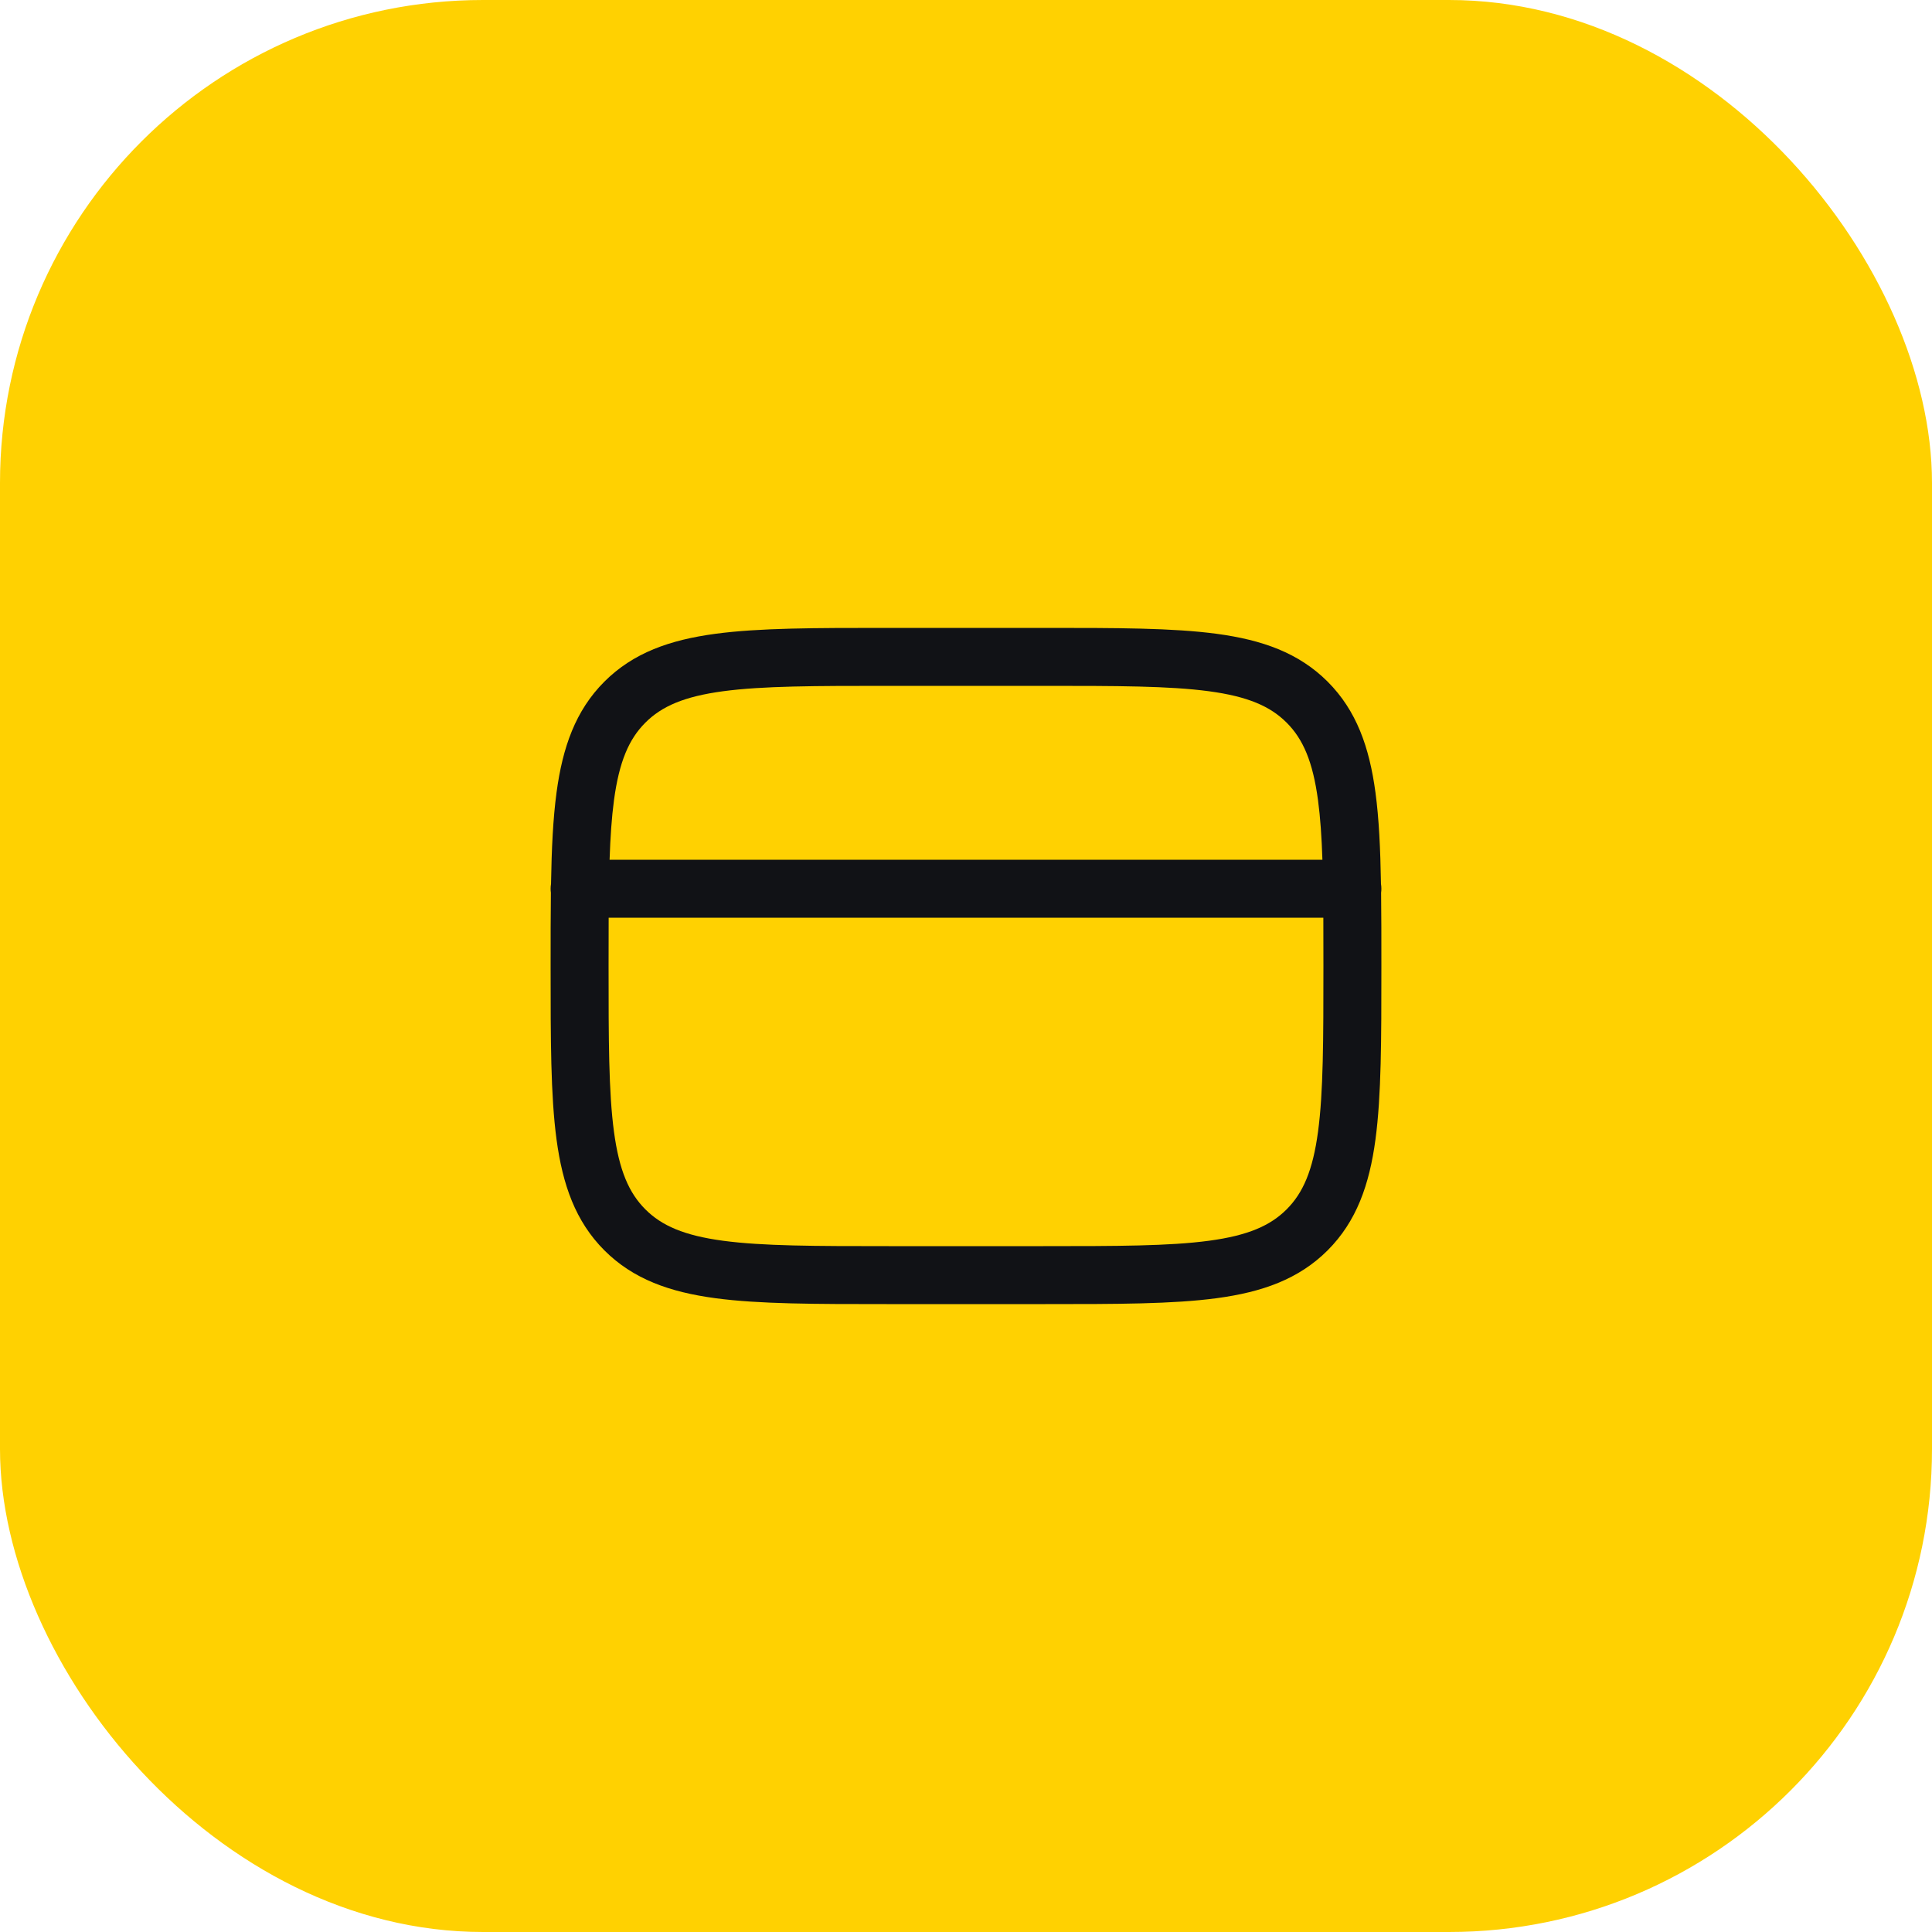
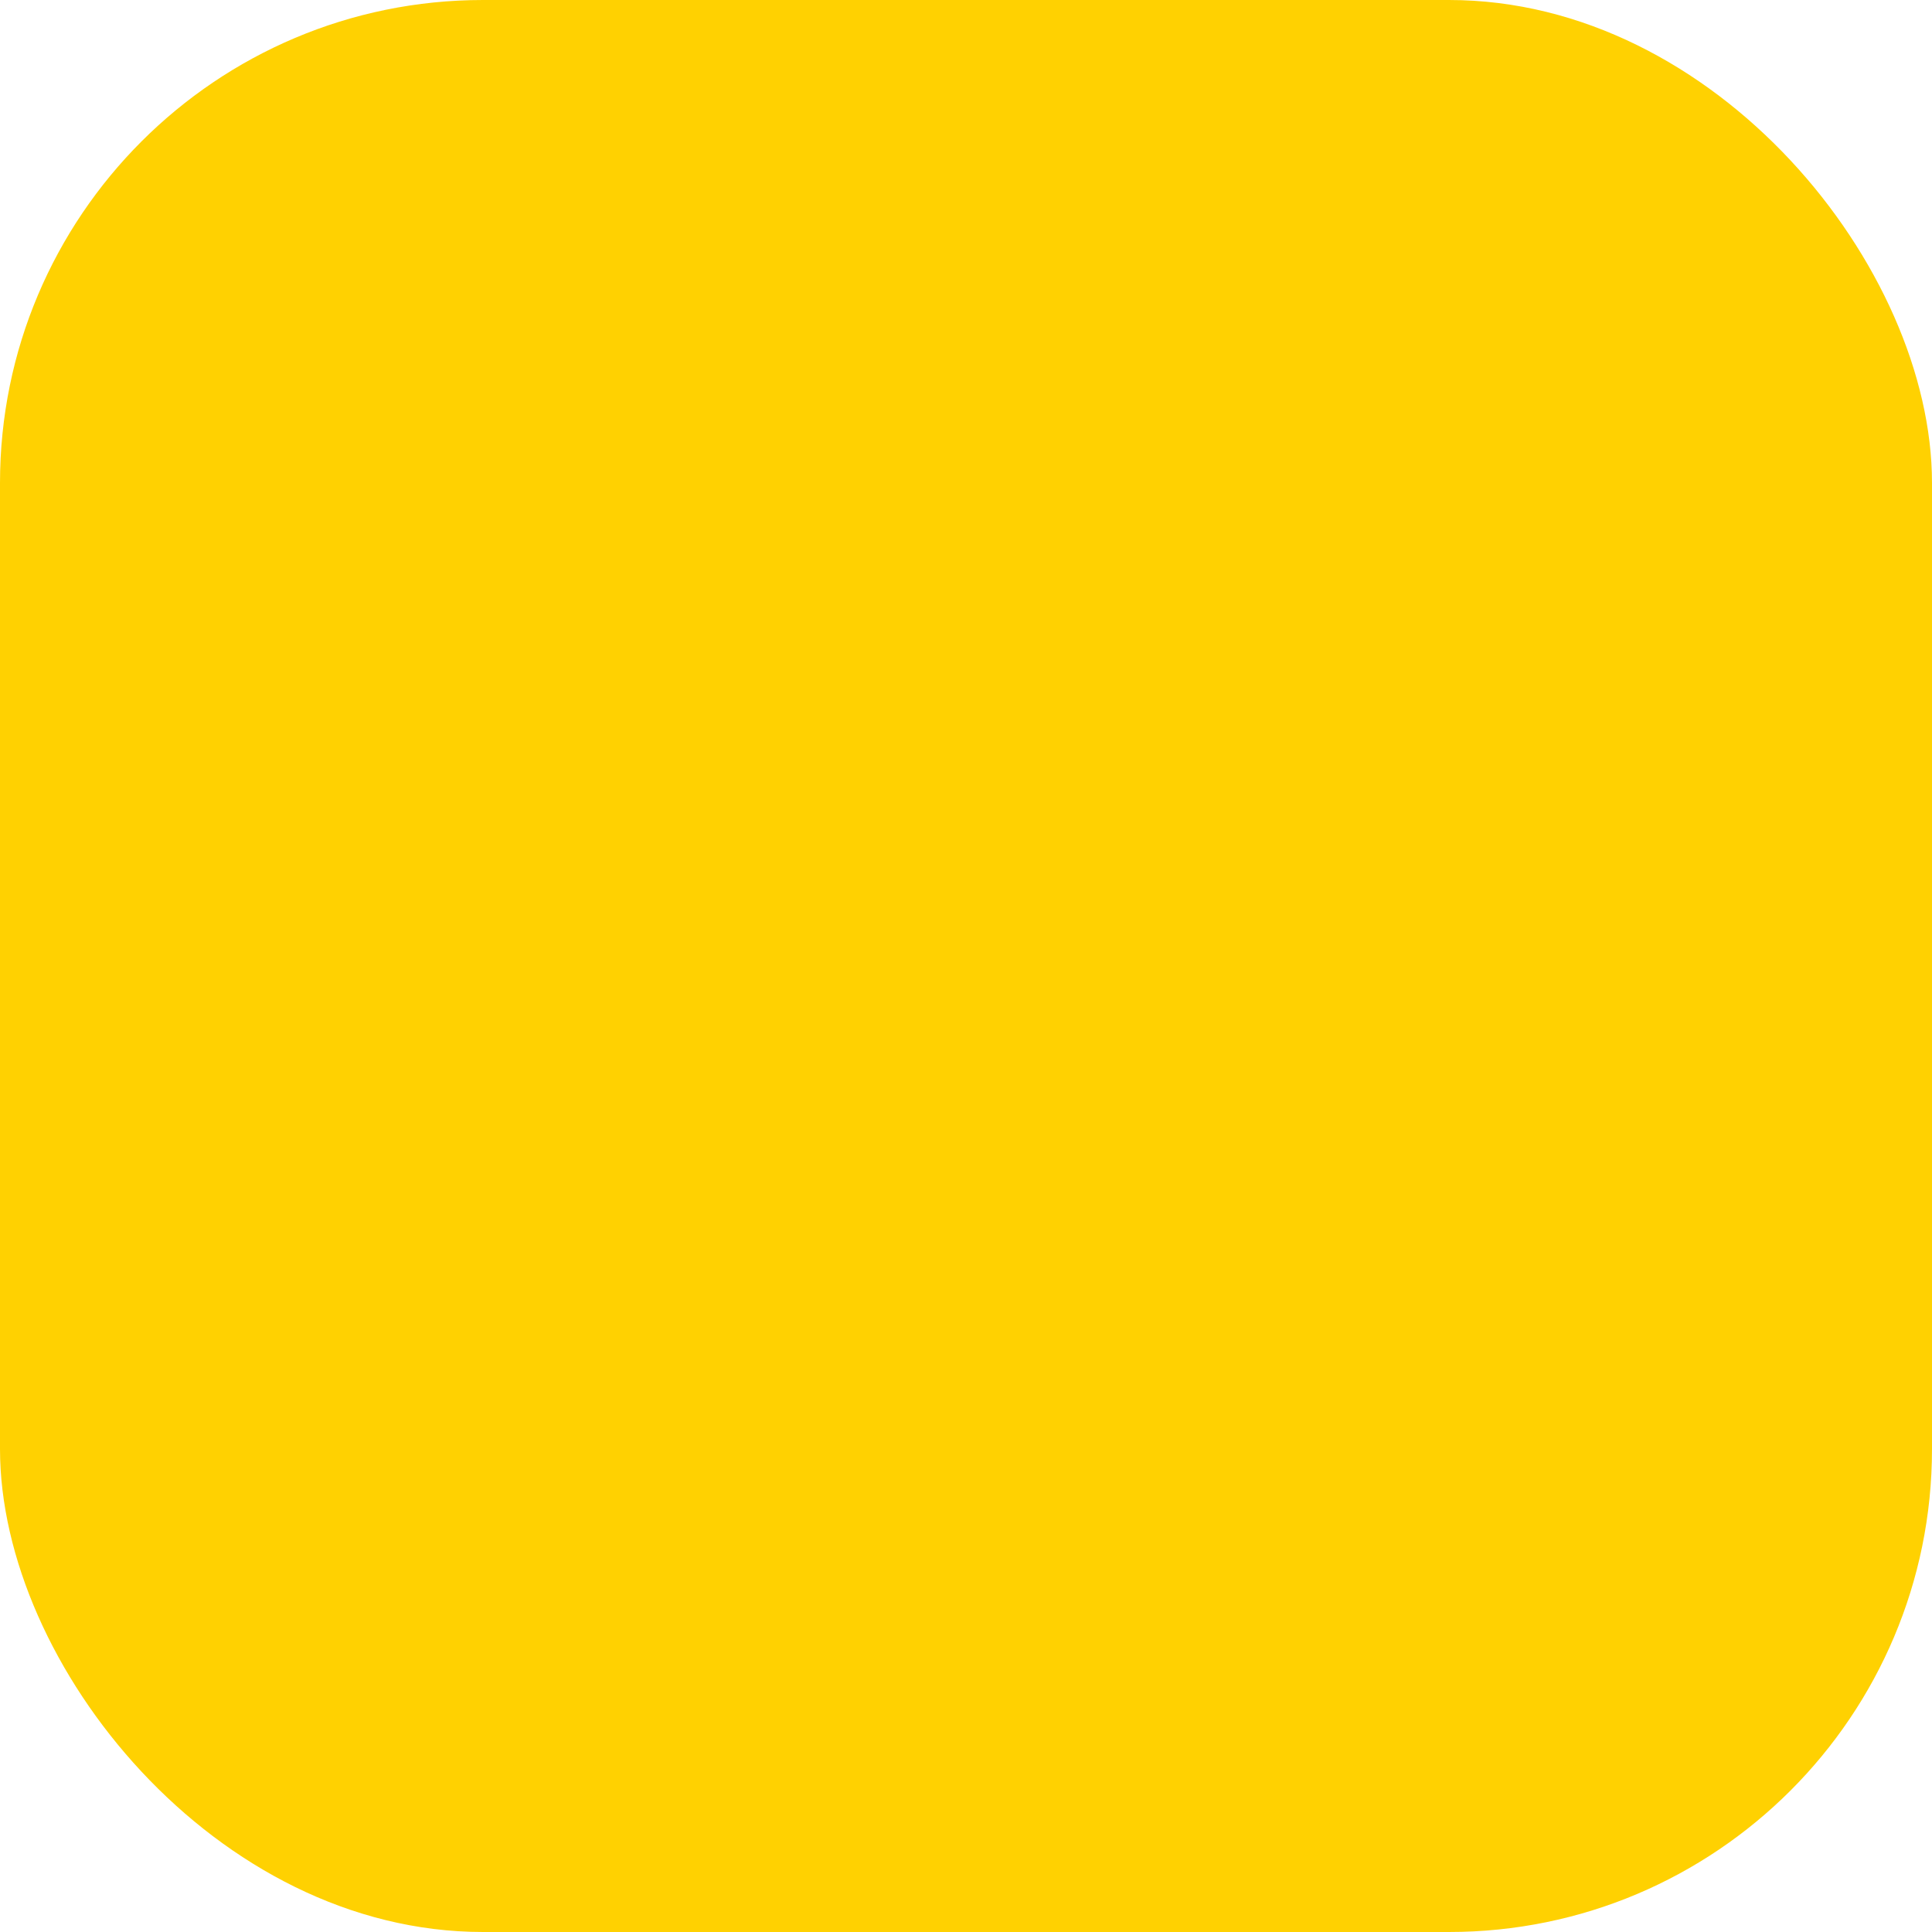
<svg xmlns="http://www.w3.org/2000/svg" width="100" height="100" viewBox="0 0 100 100" fill="none">
  <rect width="100" height="100" rx="25" fill="#FFD101" />
-   <path fill-rule="evenodd" clip-rule="evenodd" d="M45.887 32.5H54.113C57.788 32.5 60.7 32.5 62.978 32.806C65.323 33.121 67.221 33.786 68.718 35.282C70.214 36.779 70.879 38.677 71.194 41.022C71.375 42.368 71.449 43.934 71.479 45.749C71.493 45.83 71.5 45.914 71.5 46C71.5 46.071 71.495 46.14 71.486 46.208C71.5 47.339 71.5 48.564 71.5 49.887V50.113C71.5 53.788 71.5 56.7 71.194 58.978C70.879 61.323 70.214 63.221 68.718 64.718C67.221 66.214 65.323 66.879 62.978 67.194C60.7 67.5 57.788 67.5 54.113 67.5H45.887C42.212 67.5 39.3 67.5 37.022 67.194C34.677 66.879 32.779 66.214 31.282 64.718C29.786 63.221 29.122 61.323 28.806 58.978C28.5 56.7 28.5 53.788 28.5 50.113V49.887C28.5 48.564 28.5 47.339 28.514 46.208C28.505 46.14 28.5 46.071 28.5 46C28.5 45.914 28.507 45.83 28.521 45.749C28.551 43.934 28.625 42.368 28.806 41.022C29.122 38.677 29.786 36.779 31.282 35.282C32.779 33.786 34.677 33.121 37.022 32.806C39.3 32.5 42.212 32.5 45.887 32.5ZM31.504 47.5C31.5 48.277 31.5 49.108 31.5 50C31.5 53.814 31.503 56.523 31.779 58.578C32.05 60.59 32.557 61.75 33.404 62.596C34.25 63.443 35.41 63.95 37.422 64.221C39.477 64.497 42.186 64.5 46 64.5H54C57.814 64.5 60.523 64.497 62.578 64.221C64.591 63.95 65.75 63.443 66.596 62.596C67.443 61.75 67.95 60.59 68.221 58.578C68.497 56.523 68.5 53.814 68.5 50C68.5 49.108 68.5 48.277 68.496 47.5H31.504ZM68.448 44.5H31.552C31.591 43.327 31.66 42.313 31.779 41.422C32.05 39.41 32.557 38.25 33.404 37.404C34.25 36.557 35.41 36.05 37.422 35.779C39.477 35.503 42.186 35.5 46 35.5H54C57.814 35.5 60.523 35.503 62.578 35.779C64.591 36.05 65.75 36.557 66.596 37.404C67.443 38.25 67.95 39.41 68.221 41.422C68.34 42.313 68.409 43.327 68.448 44.5Z" fill="#111216" />
</svg>